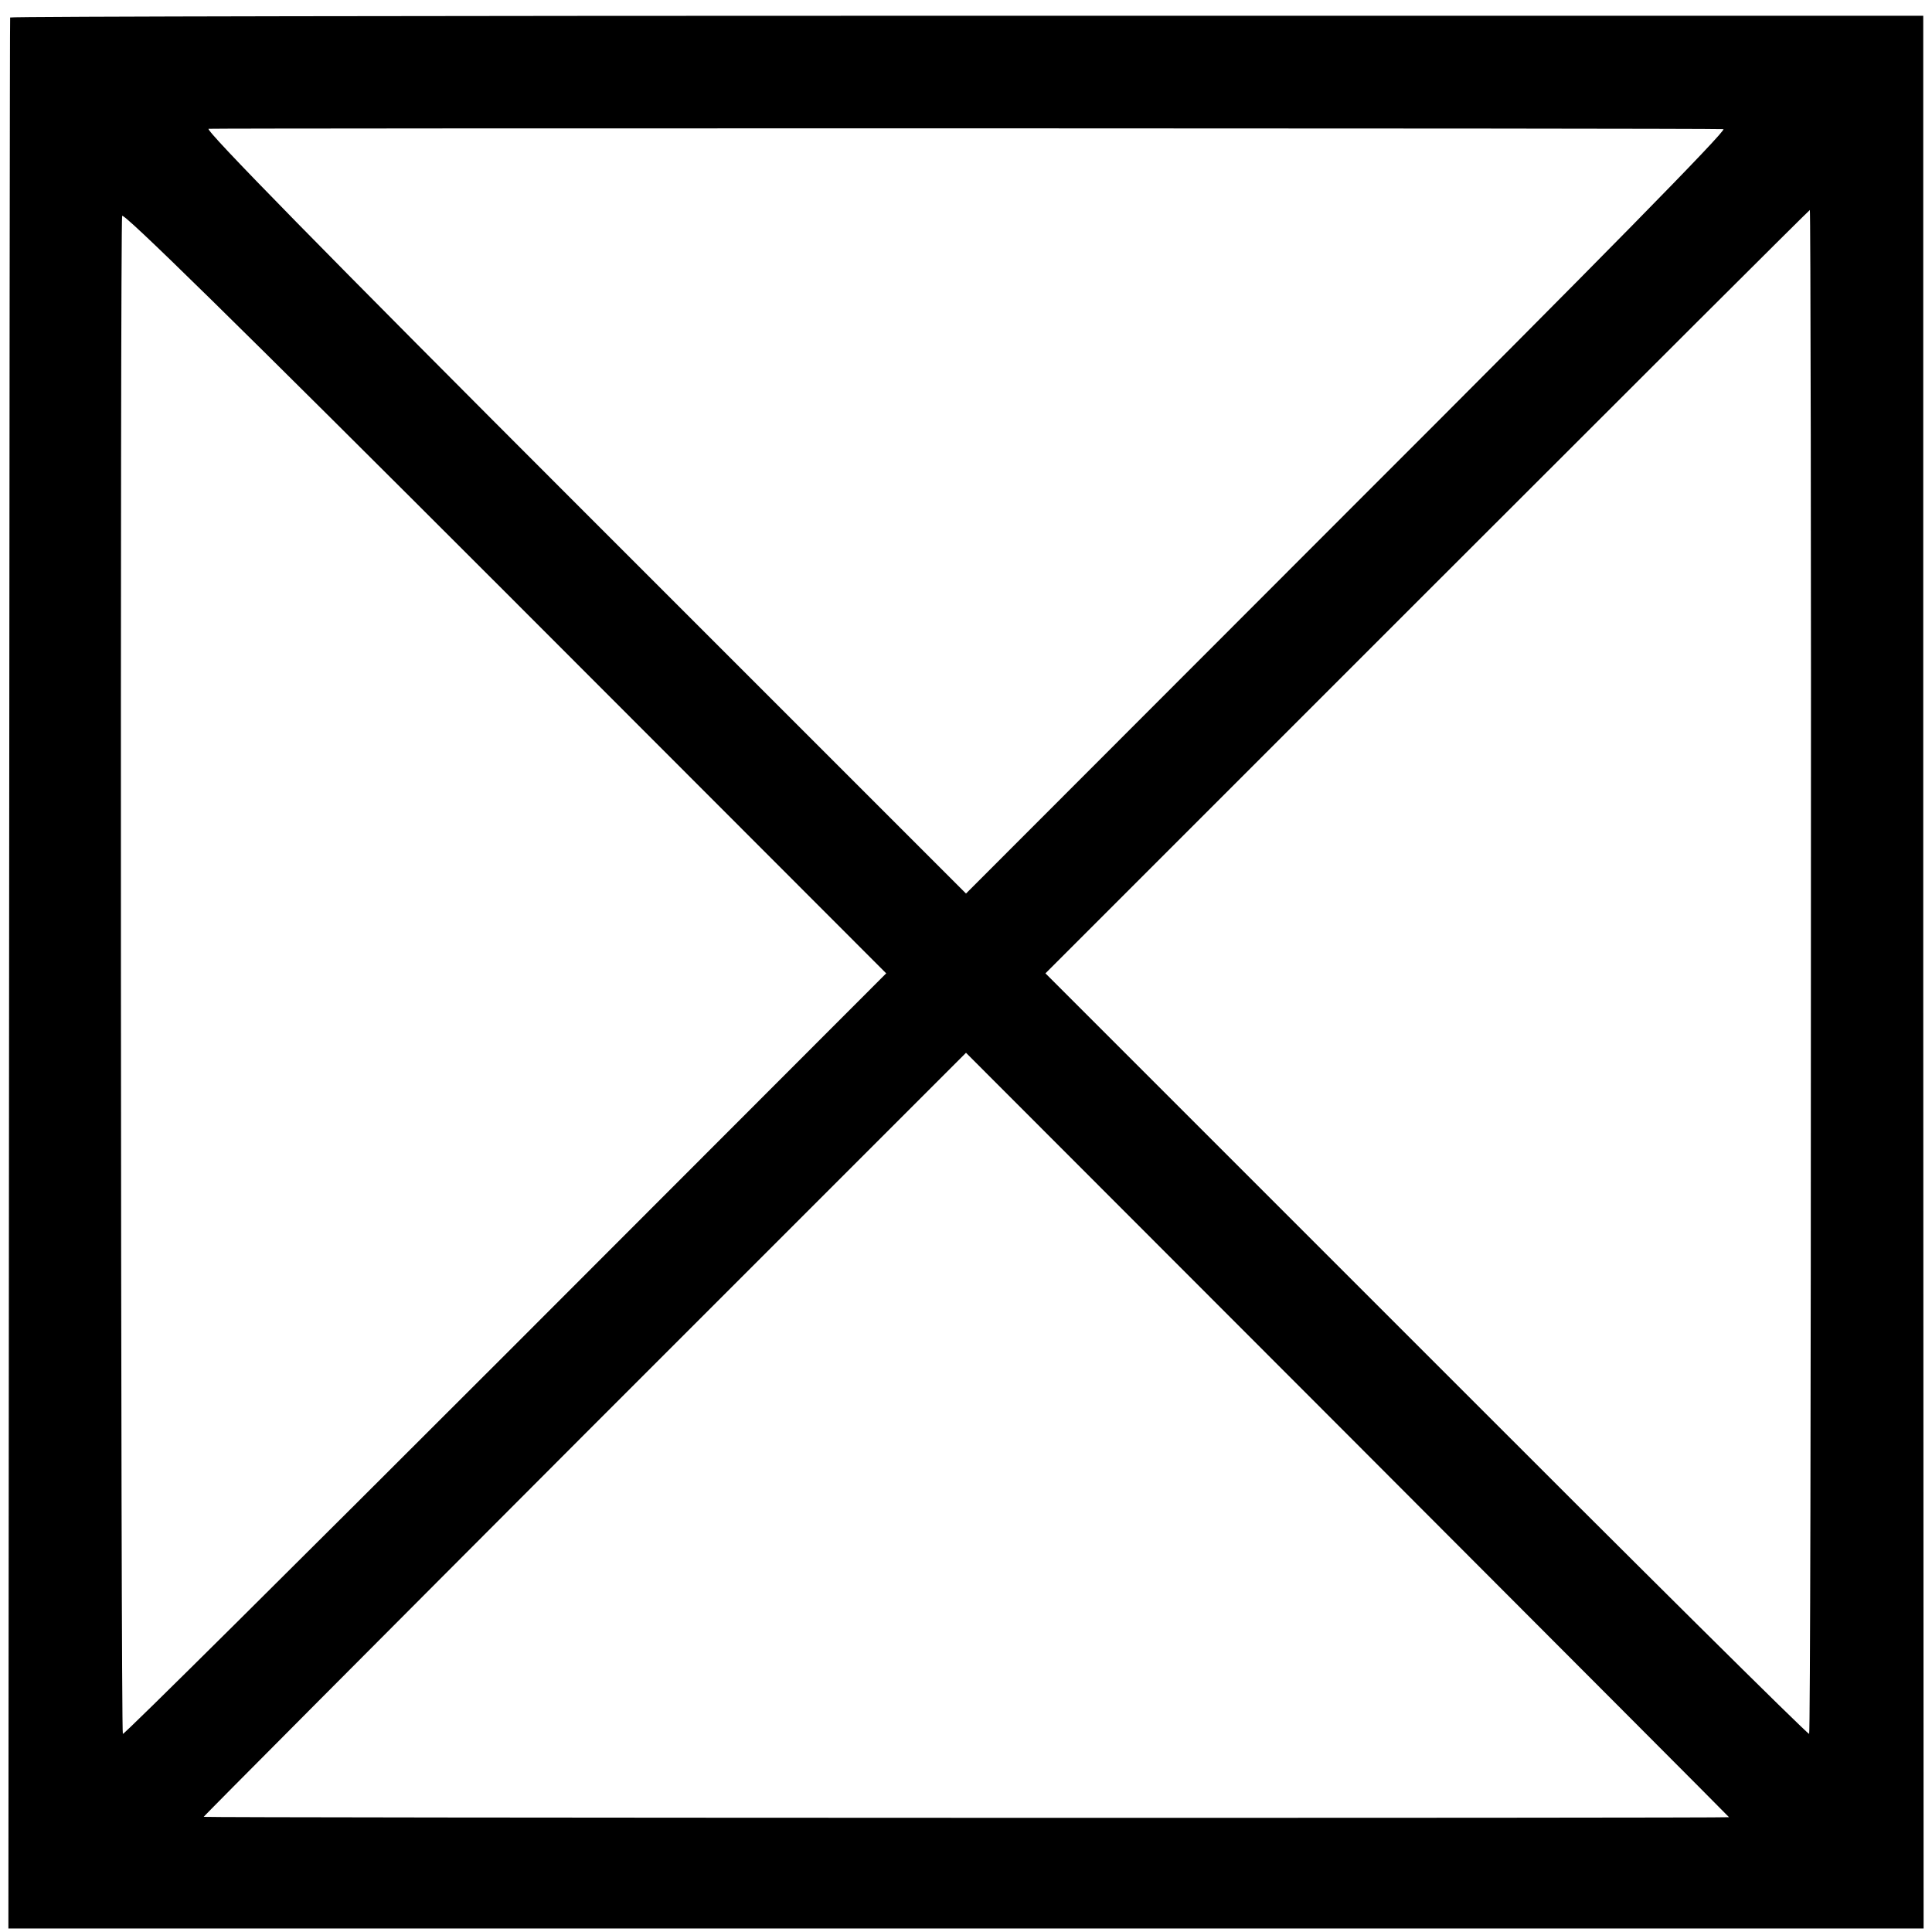
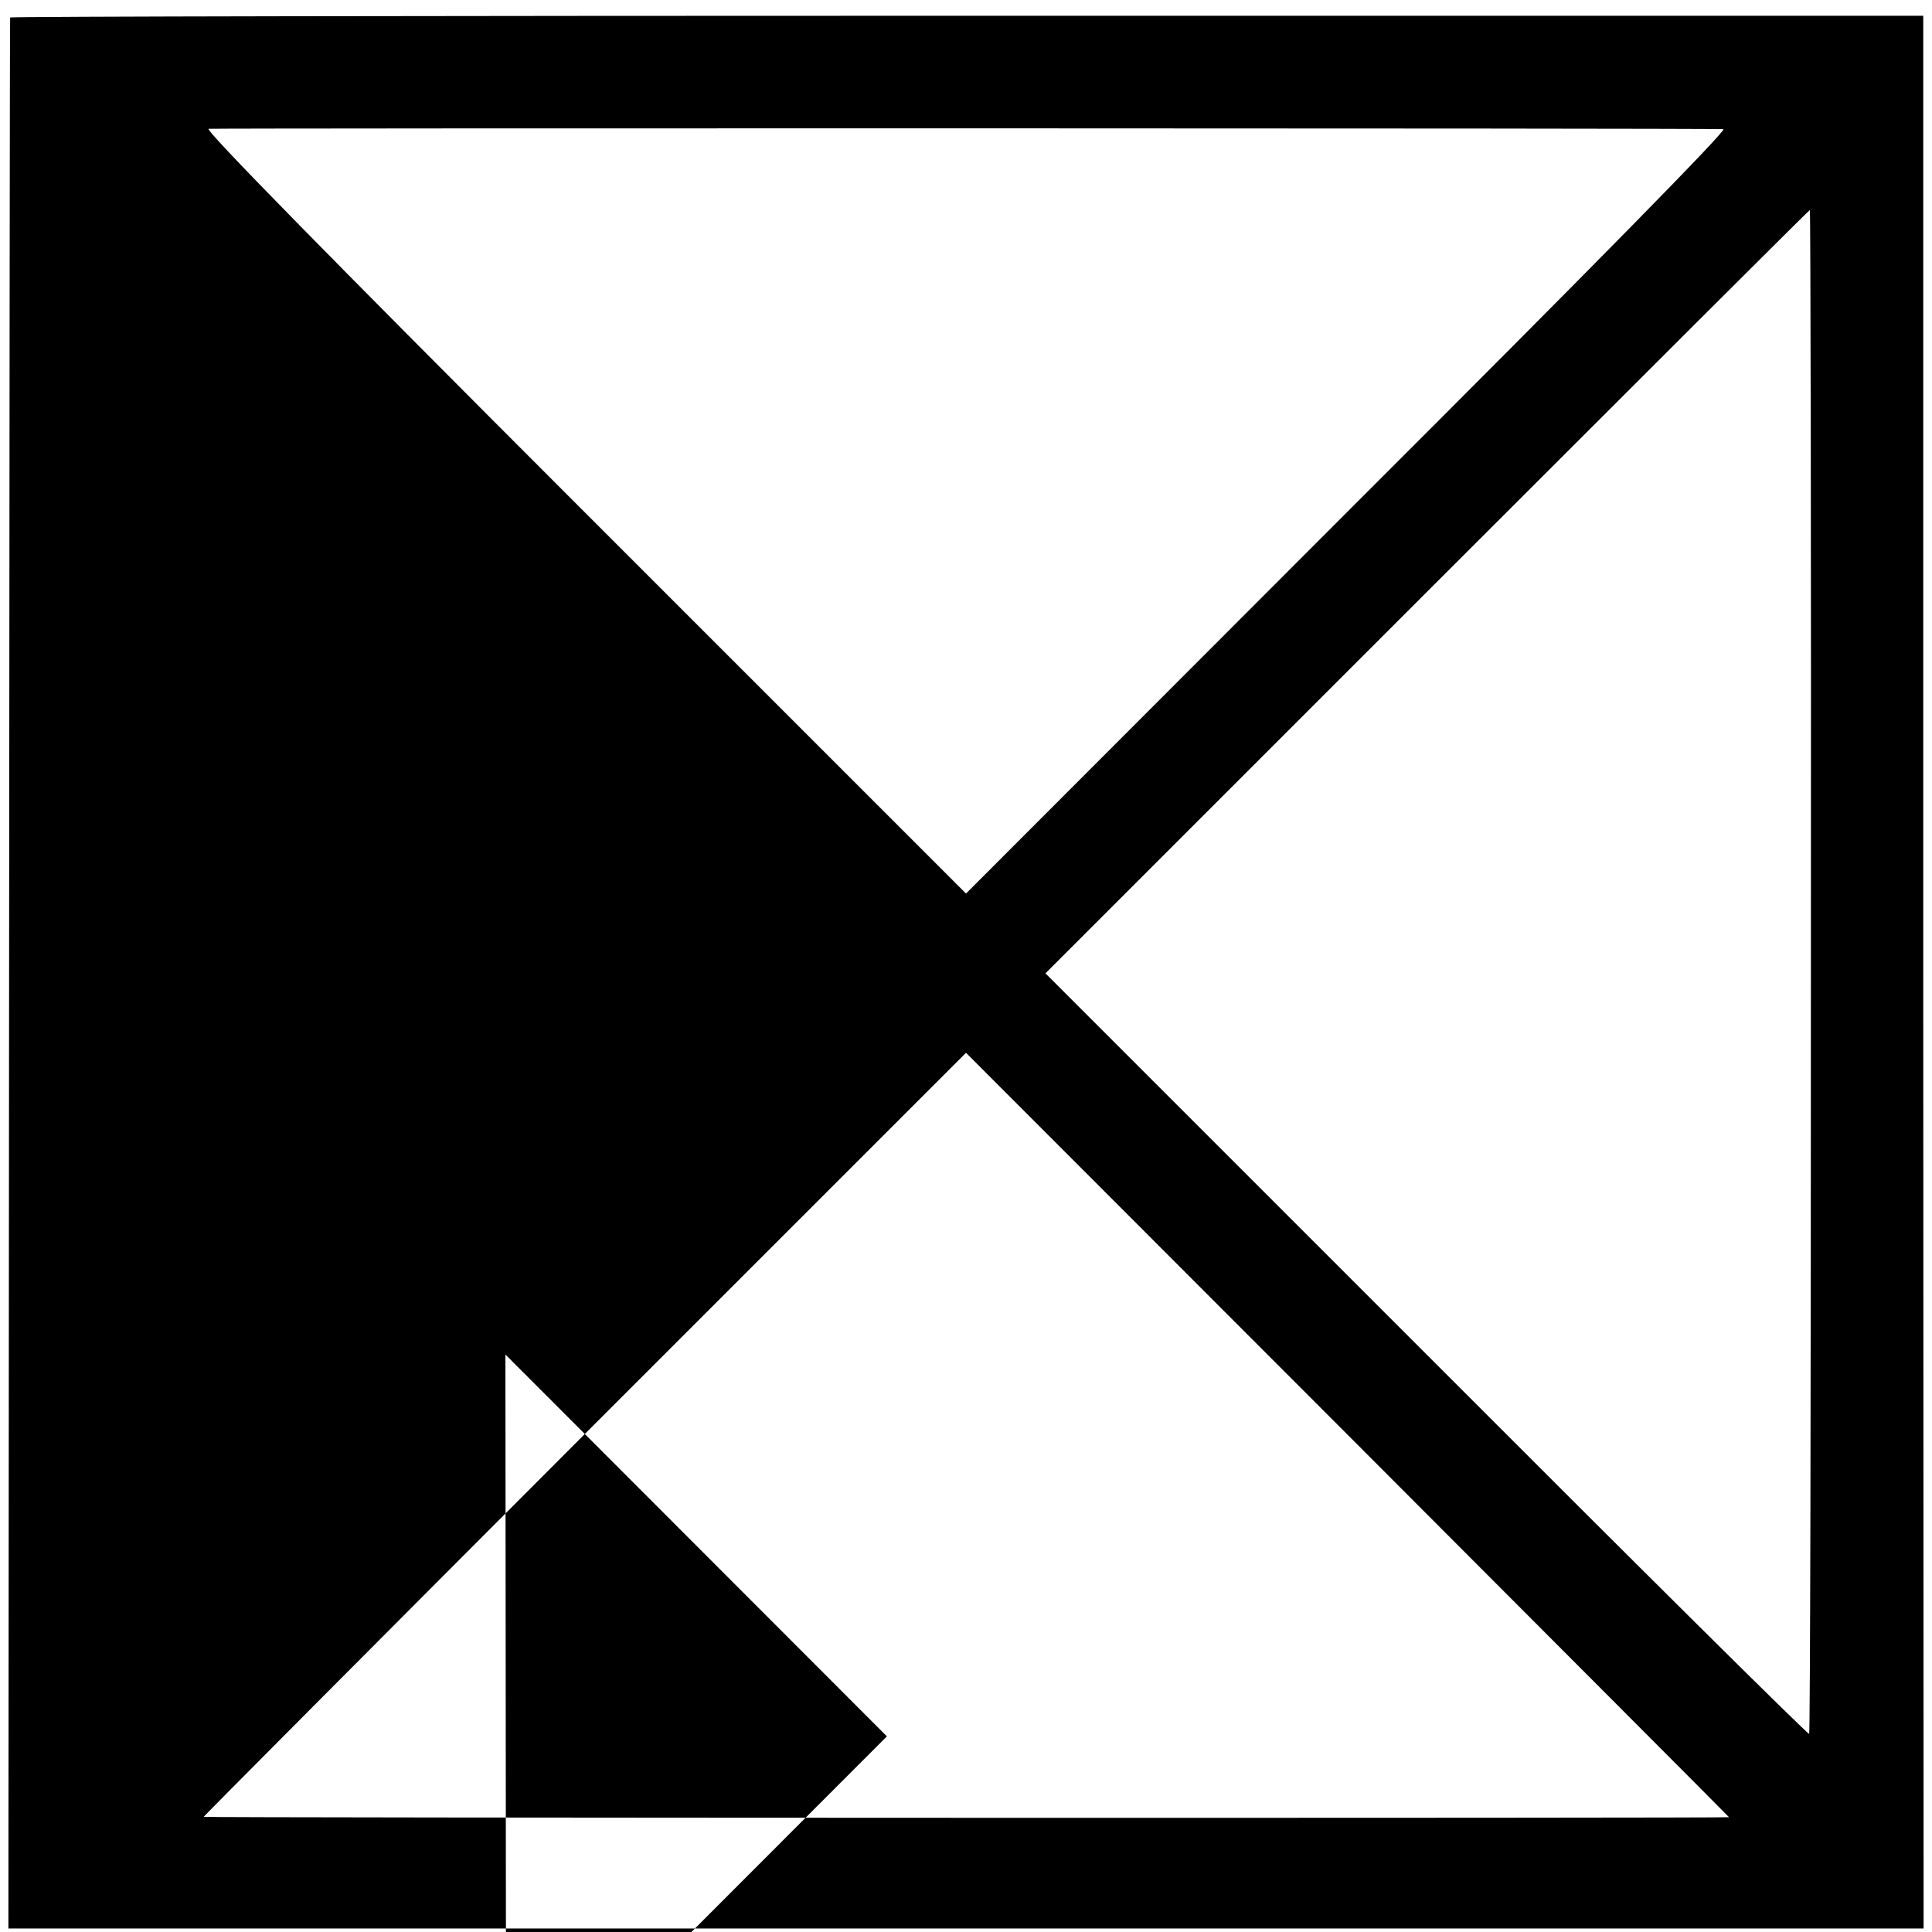
<svg xmlns="http://www.w3.org/2000/svg" version="1.0" width="552pt" height="552pt" viewBox="0 0 552 552" preserveAspectRatio="xMidYMid meet">
  <g transform="translate(0,552) scale(0.1,-0.1)" fill="#000000" stroke="none">
-     <path d="M29 5470 c-1 -3 -2 -1232 -3 -2732 l-2 -2728 2736 0 2736 0 -1 2732 0 2733 -2732 0 c-1503 0 -2734 -2 -2734 -5z m4895 -319 c12 -1 -351 -371 -1073 -1092 l-1091 -1092 -1091 1091 c-748 748 -1084 1091 -1073 1094 15 2 4270 2 4328 -1z m-3480 -3501 c-599 -599 -1090 -1087 -1093 -1084 -6 5 -8 4311 -2 4337 2 12 316 -296 1093 -1073 l1090 -1091 -1088 -1089z m3730 1095 c0 -1196 -2 -2177 -5 -2179 -3 -3 -495 485 -1093 1084 l-1089 1089 1090 1090 c600 600 1092 1091 1094 1091 2 0 4 -979 3 -2175z m-234 -2417 c0 -3 -4352 -2 -4358 1 -2 0 488 492 1087 1092 l1091 1091 1090 -1091 c599 -600 1090 -1092 1090 -1093z" />
+     <path d="M29 5470 c-1 -3 -2 -1232 -3 -2732 l-2 -2728 2736 0 2736 0 -1 2732 0 2733 -2732 0 c-1503 0 -2734 -2 -2734 -5z m4895 -319 c12 -1 -351 -371 -1073 -1092 l-1091 -1092 -1091 1091 c-748 748 -1084 1091 -1073 1094 15 2 4270 2 4328 -1z m-3480 -3501 l1090 -1091 -1088 -1089z m3730 1095 c0 -1196 -2 -2177 -5 -2179 -3 -3 -495 485 -1093 1084 l-1089 1089 1090 1090 c600 600 1092 1091 1094 1091 2 0 4 -979 3 -2175z m-234 -2417 c0 -3 -4352 -2 -4358 1 -2 0 488 492 1087 1092 l1091 1091 1090 -1091 c599 -600 1090 -1092 1090 -1093z" />
  </g>
</svg>